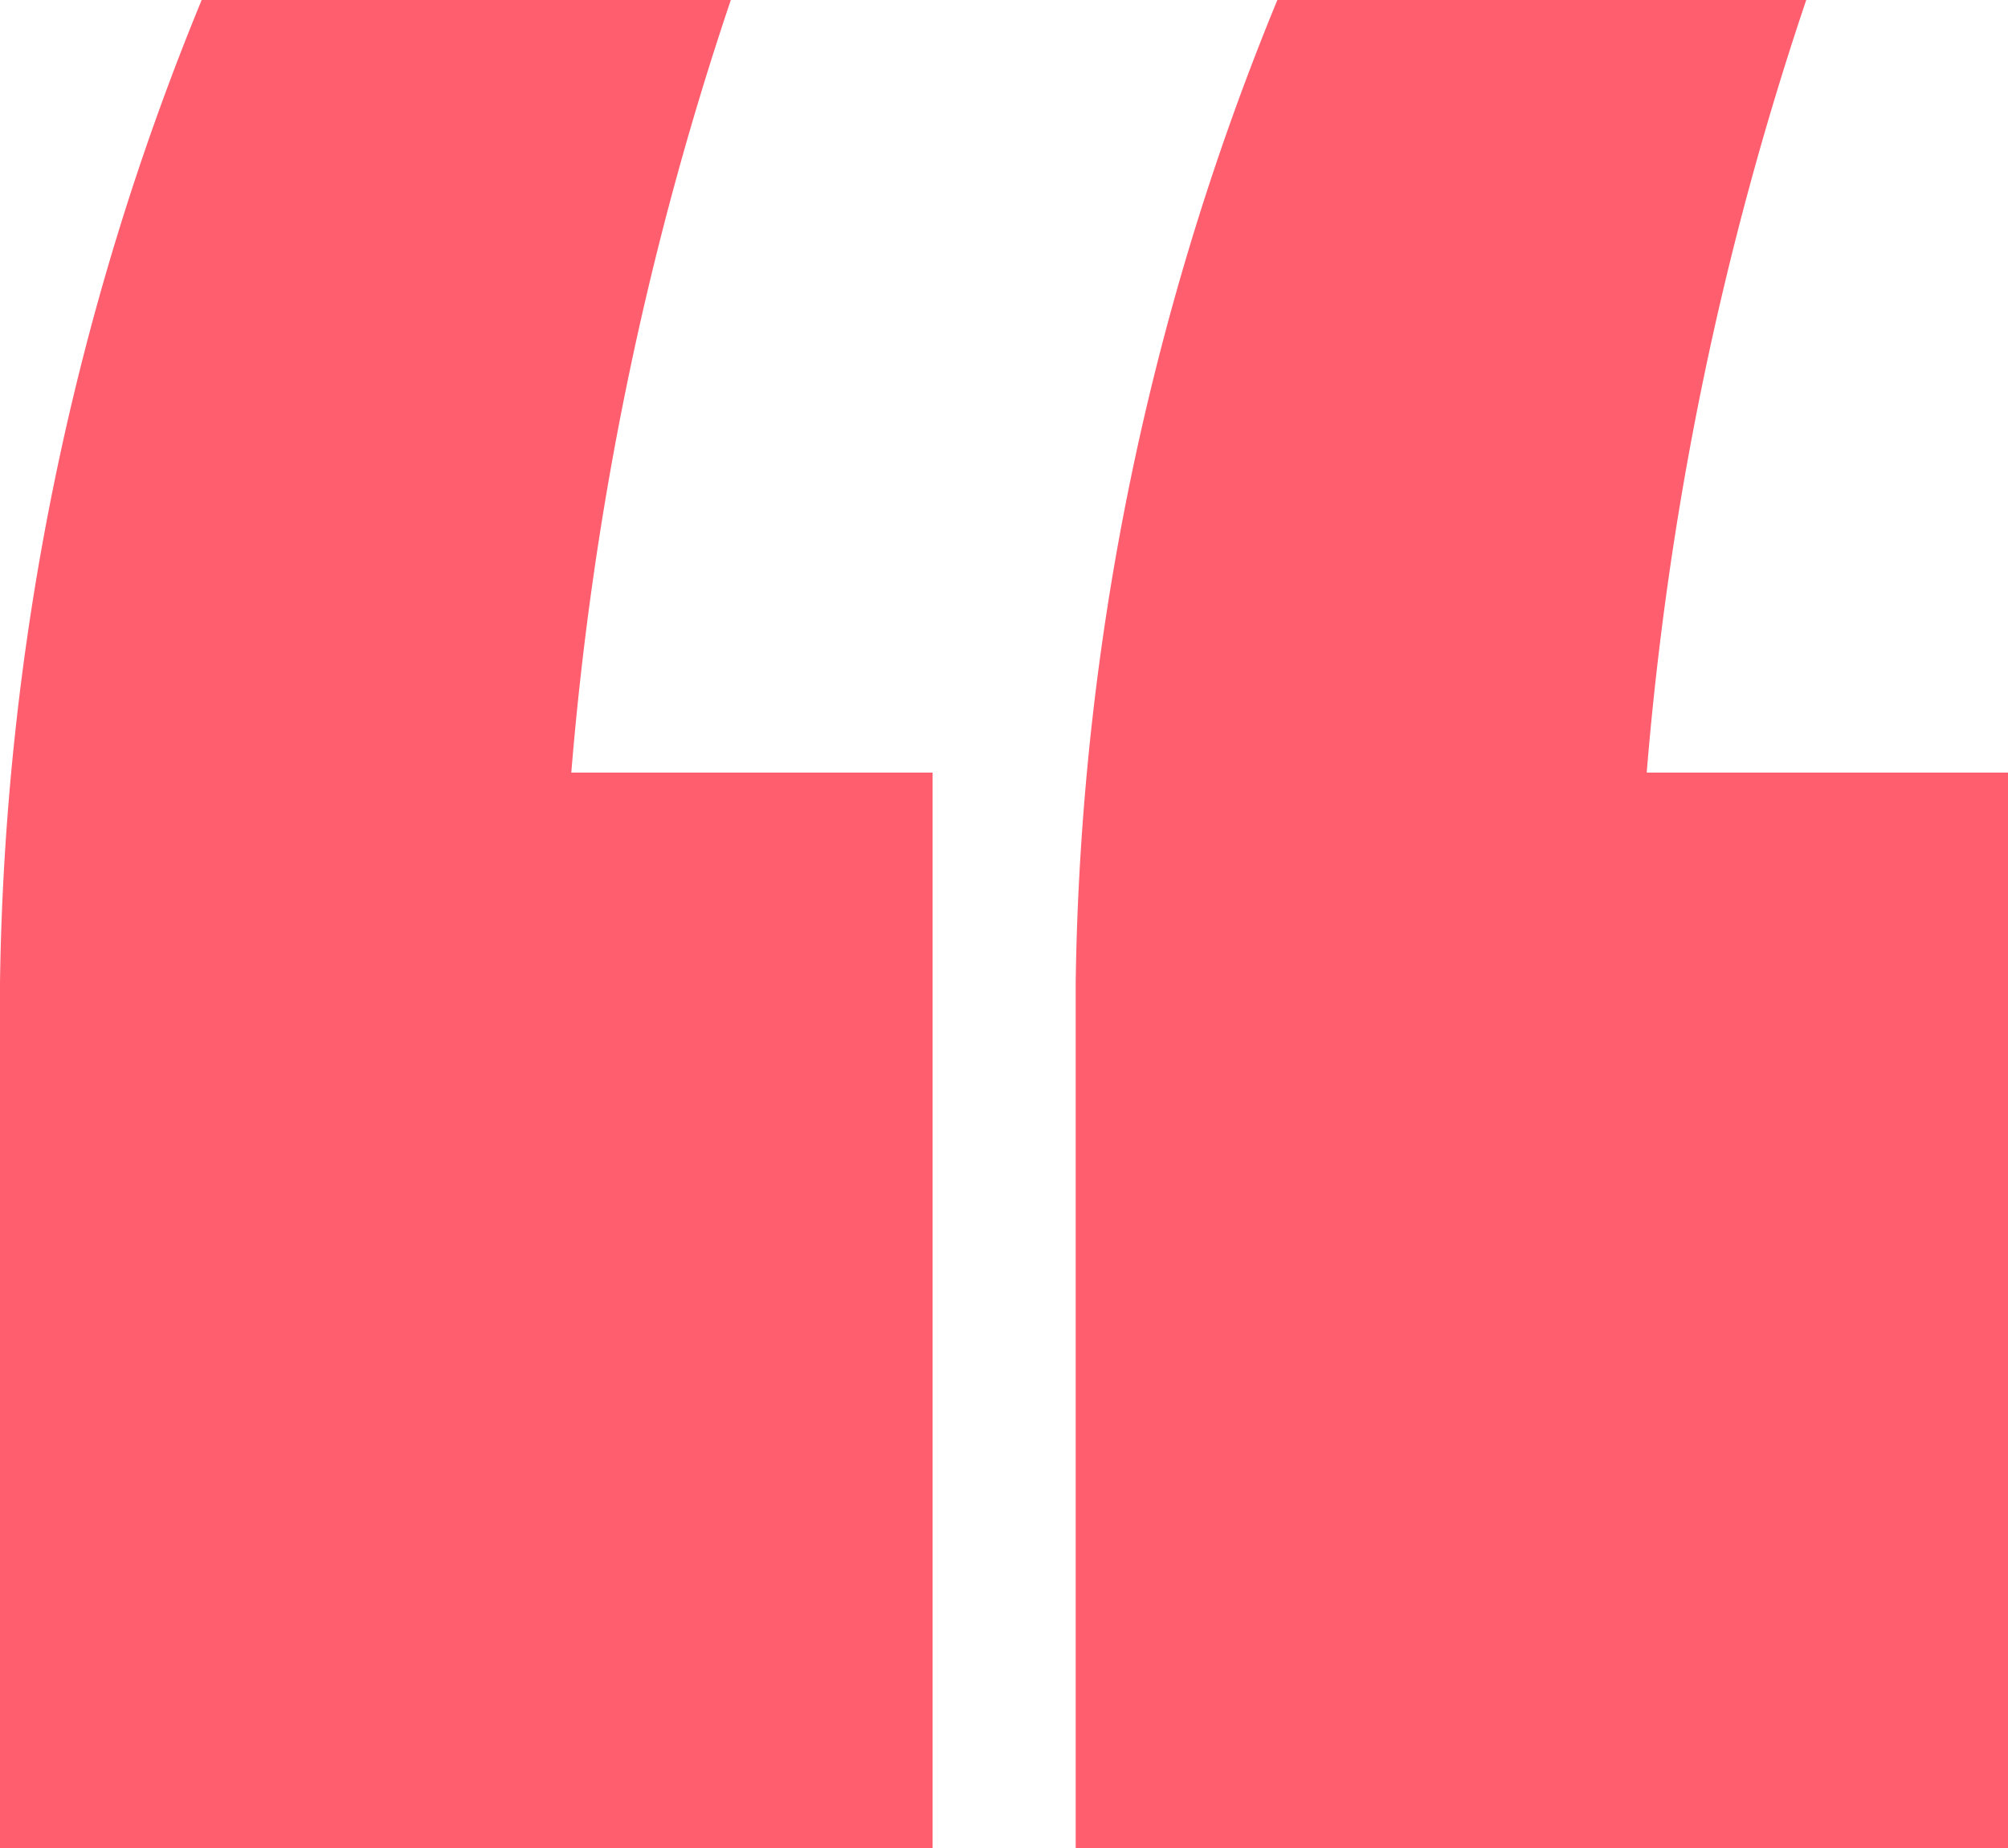
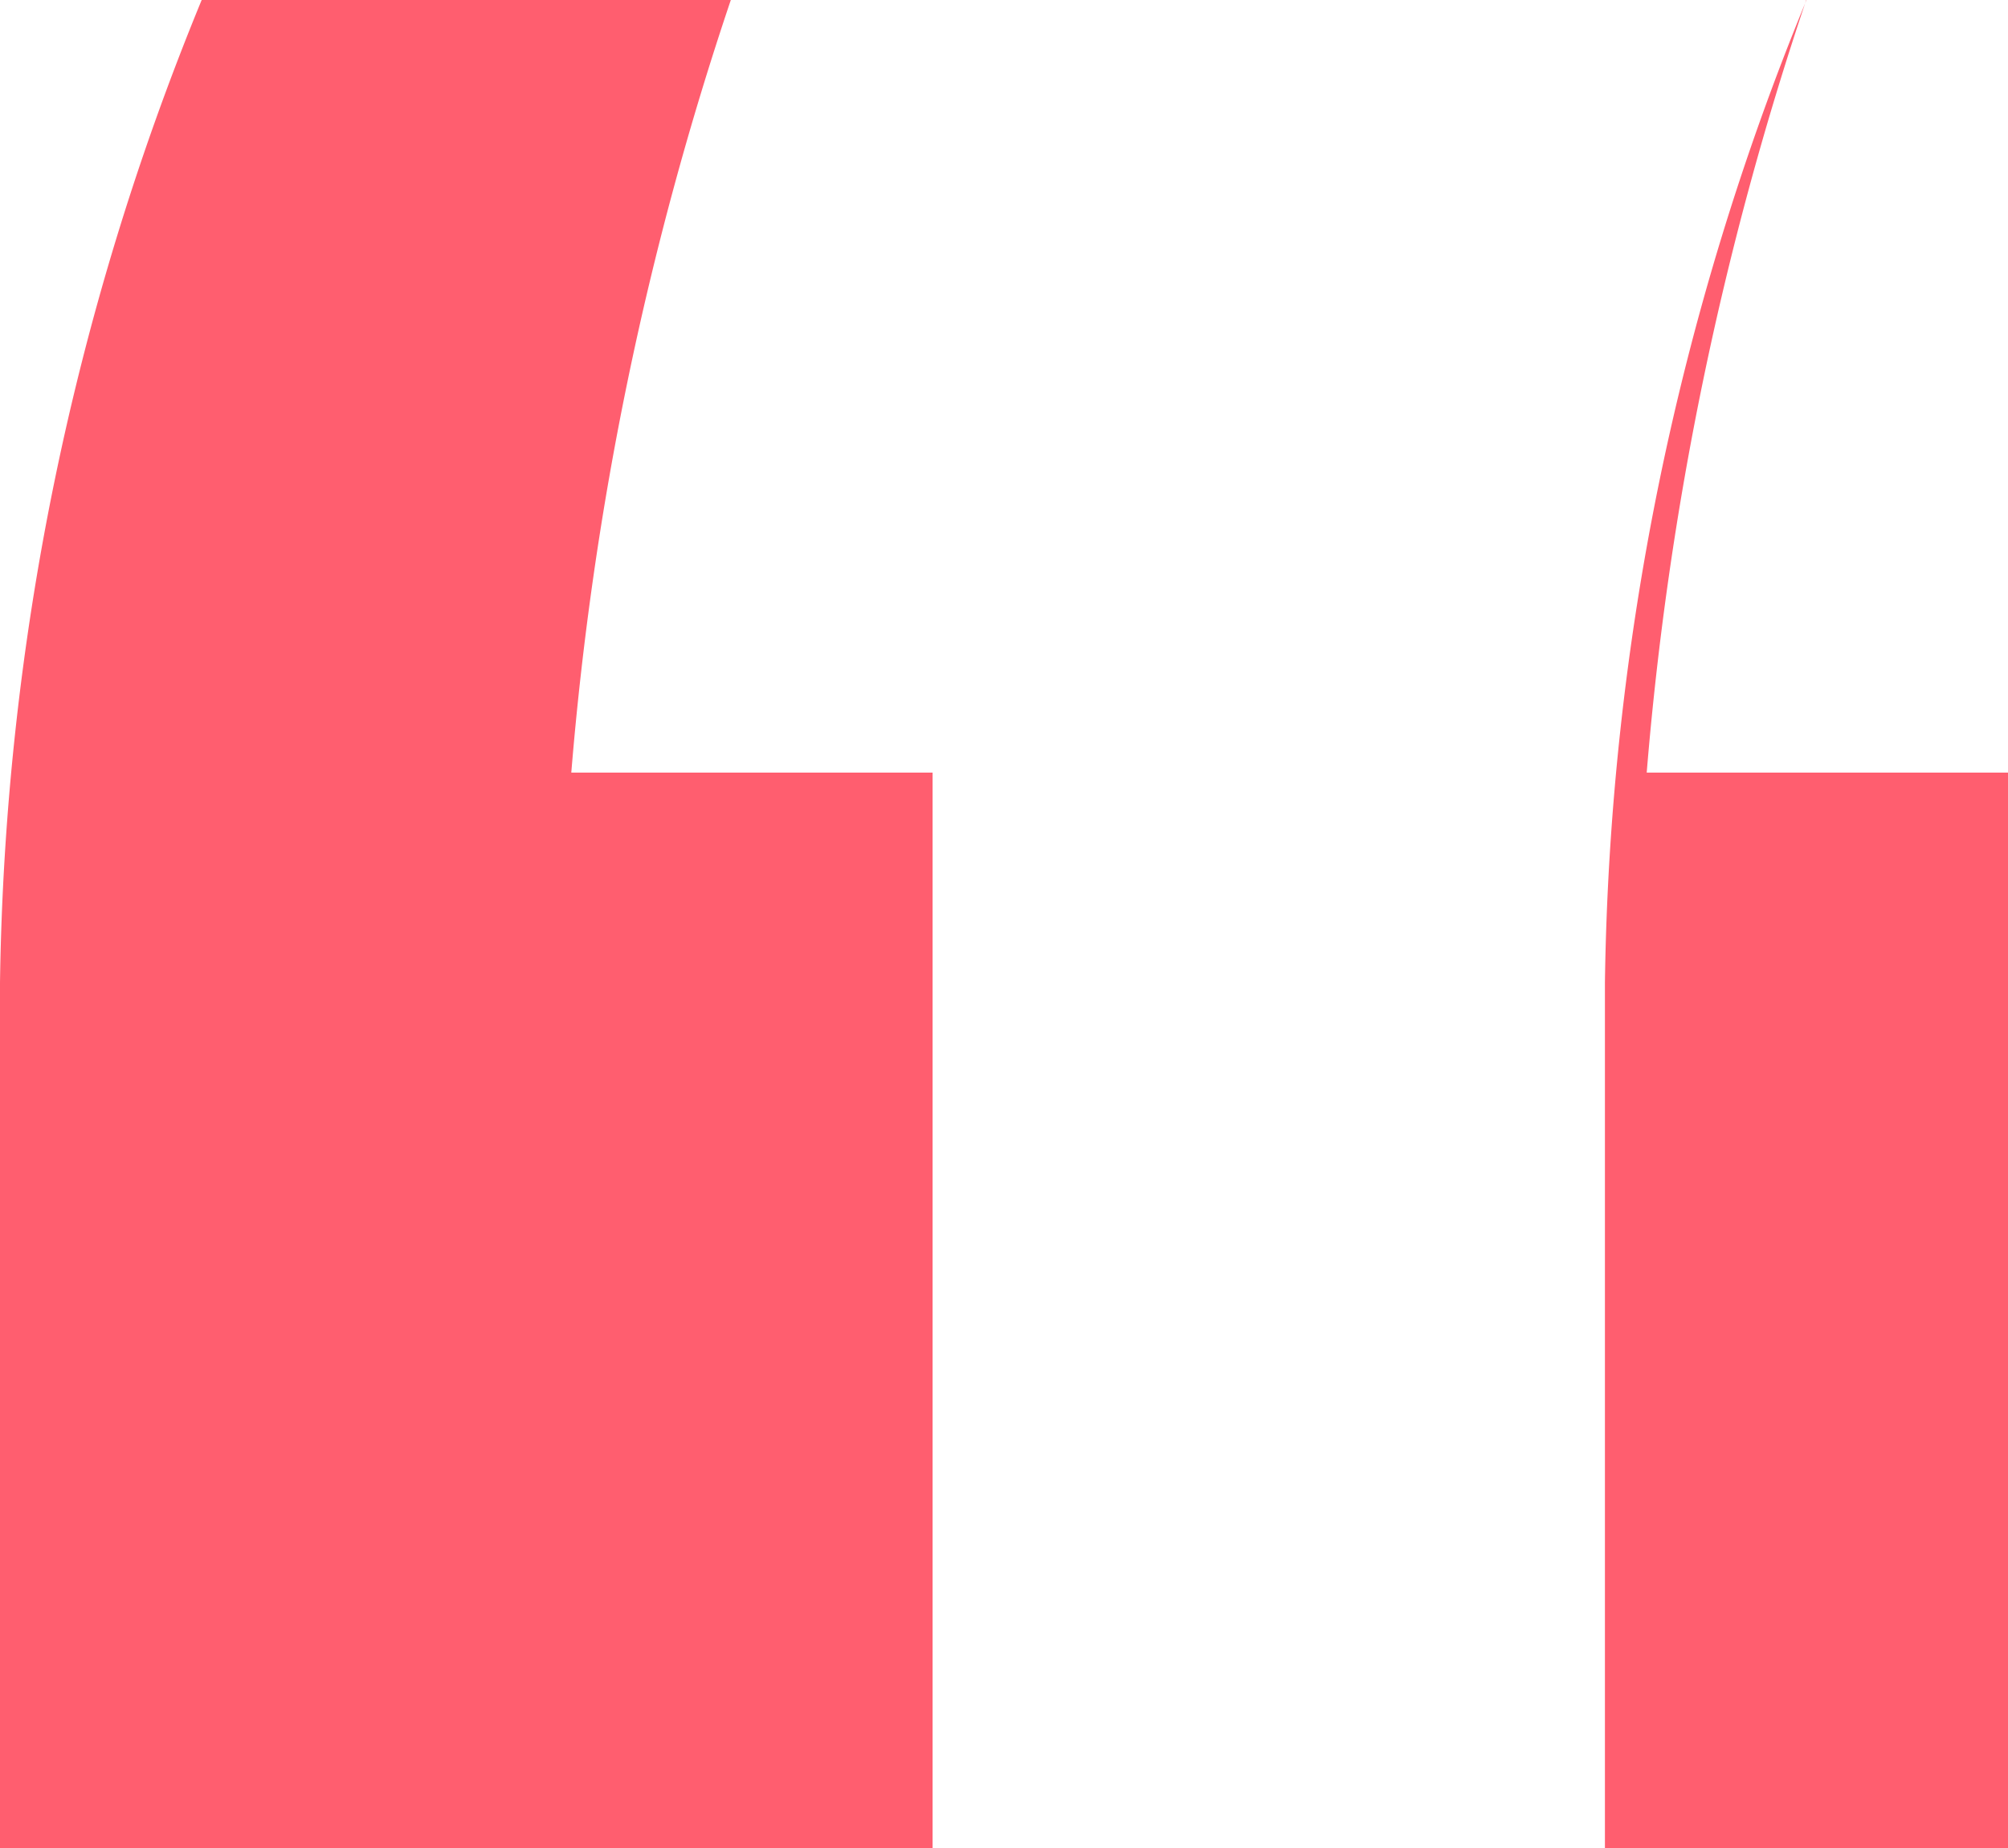
<svg xmlns="http://www.w3.org/2000/svg" width="28.934" height="26.633" viewBox="0 0 28.934 26.633">
-   <path id="Path_102" data-name="Path 102" d="M3.554,3.824A38.565,38.565,0,0,0,.648,17.988V30.458H14.086v-15.5H8.88a46.813,46.813,0,0,1,2.3-11.138Zm15.5,0a38.565,38.565,0,0,0-2.906,14.164V30.458H29.582v-15.5H24.376a46.813,46.813,0,0,1,2.3-11.138Z" transform="translate(-0.648 -3.824)" fill="#ff5e6f" />
+   <path id="Path_102" data-name="Path 102" d="M3.554,3.824A38.565,38.565,0,0,0,.648,17.988V30.458H14.086v-15.5H8.88a46.813,46.813,0,0,1,2.3-11.138m15.5,0a38.565,38.565,0,0,0-2.906,14.164V30.458H29.582v-15.5H24.376a46.813,46.813,0,0,1,2.3-11.138Z" transform="translate(-0.648 -3.824)" fill="#ff5e6f" />
</svg>